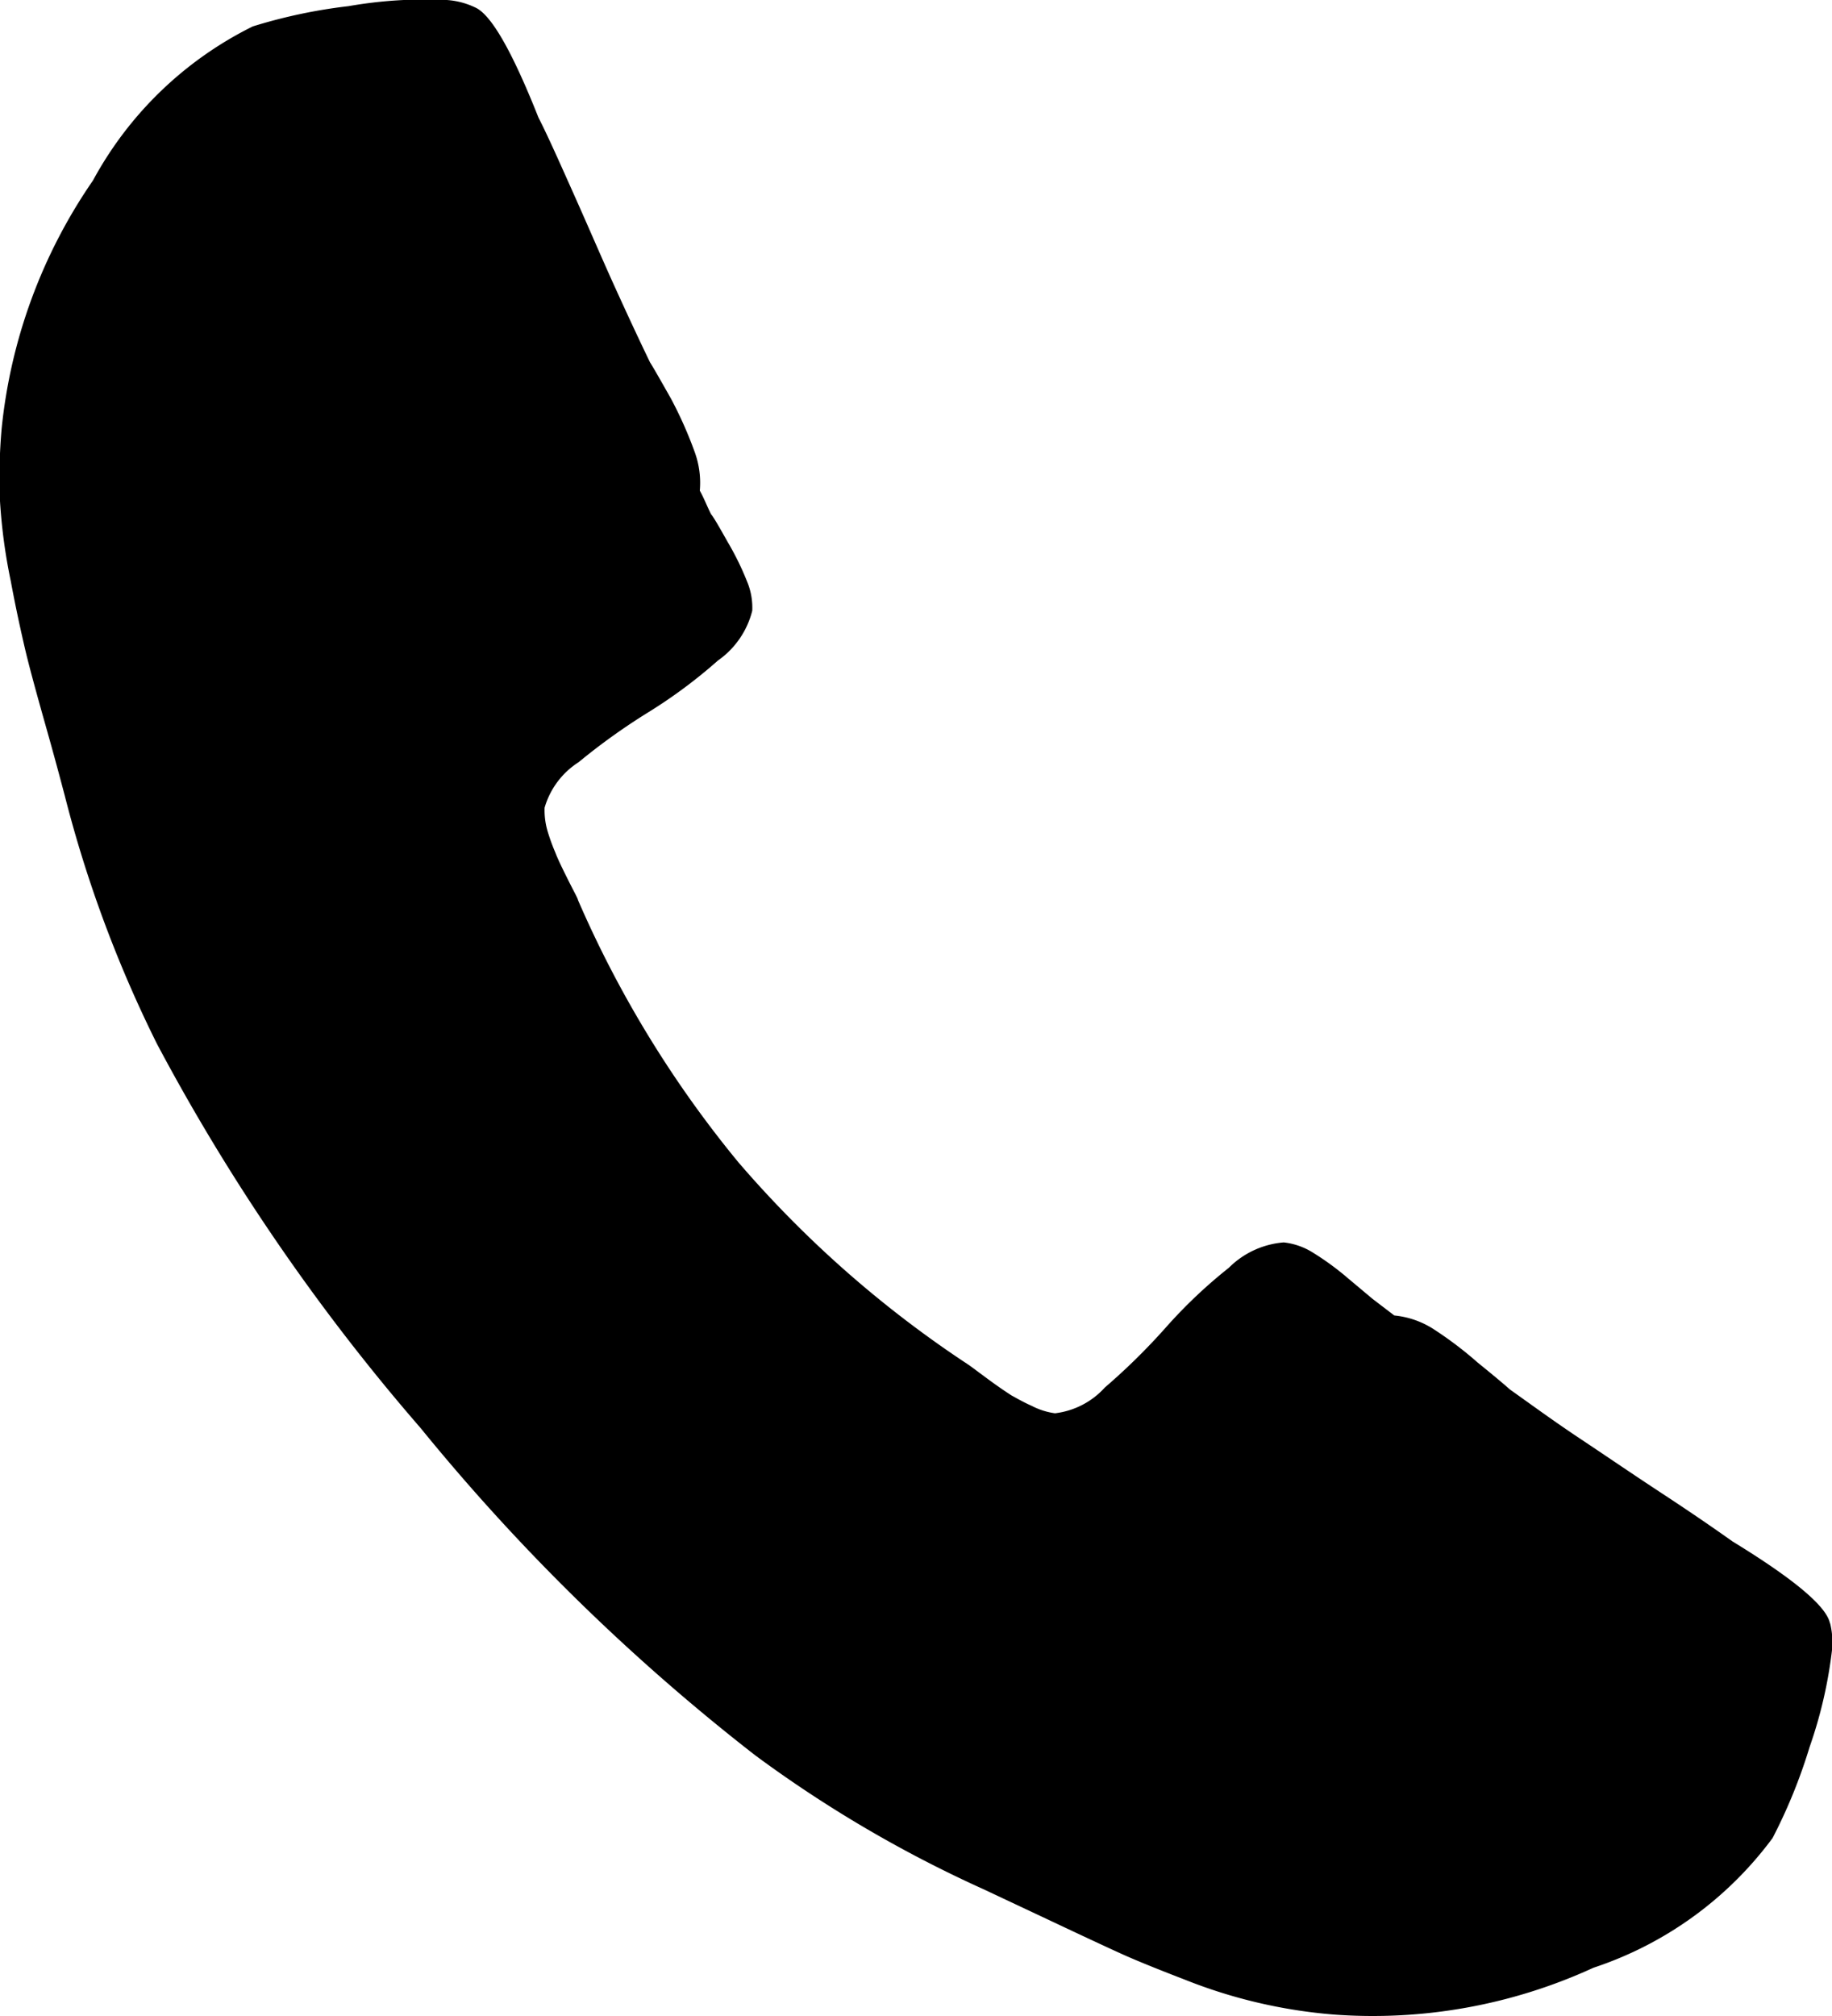
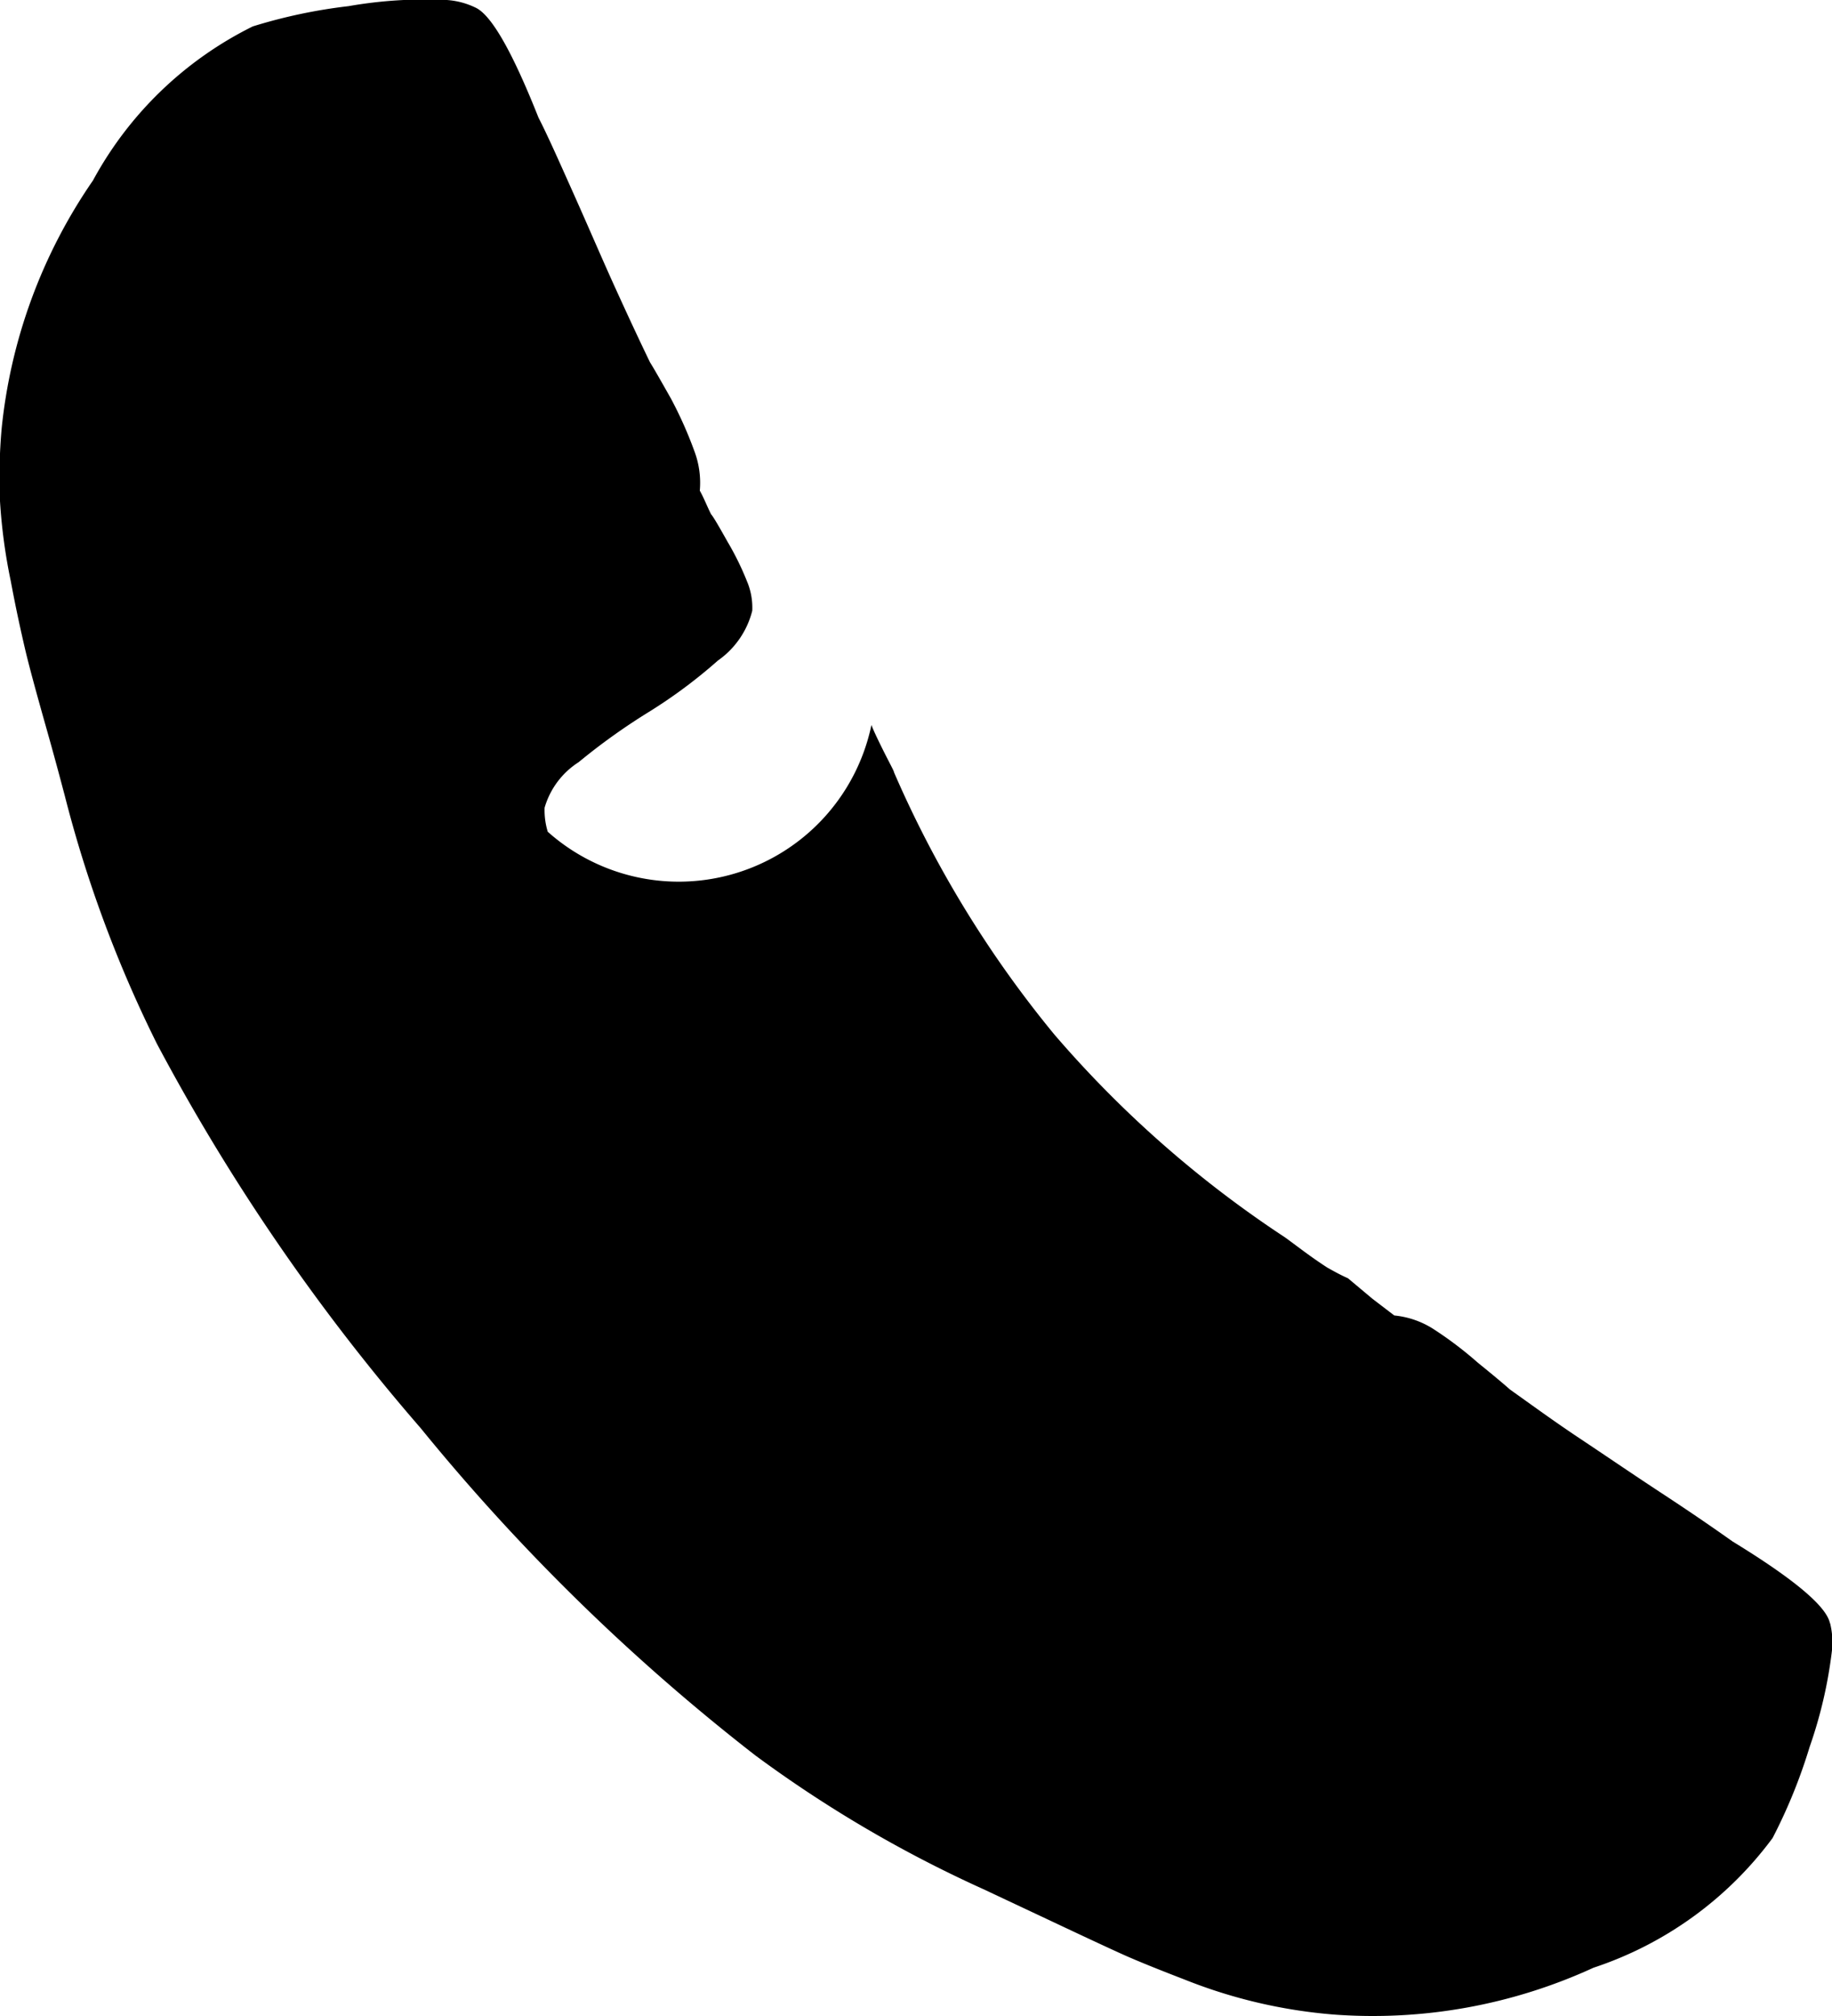
<svg xmlns="http://www.w3.org/2000/svg" width="11.037" height="12.141" viewBox="0 0 11.037 12.141">
-   <path id="Path_2457" data-name="Path 2457" d="M11.024,9.773q-.035-.153-.586-.49c-.1-.071-.24-.168-.423-.288s-.348-.233-.5-.334-.287-.2-.418-.293c-.02-.018-.084-.073-.193-.161A2.253,2.253,0,0,0,8.63,8a.533.533,0,0,0-.23-.078l-.131-.1-.148-.124a1.664,1.664,0,0,0-.212-.155.416.416,0,0,0-.175-.061.527.527,0,0,0-.331.153,2.978,2.978,0,0,0-.38.36,3.835,3.835,0,0,1-.367.361.481.481,0,0,1-.3.155.427.427,0,0,1-.139-.044c-.043-.019-.081-.04-.124-.064-.028-.018-.079-.052-.144-.1s-.106-.079-.114-.084a6.635,6.635,0,0,1-1.387-1.22,6.624,6.624,0,0,1-.966-1.579c0-.008-.024-.05-.062-.126s-.063-.129-.074-.159A1.186,1.186,0,0,1,3.3,5.009a.444.444,0,0,1-.019-.145.486.486,0,0,1,.205-.274,3.808,3.808,0,0,1,.419-.3,3.061,3.061,0,0,0,.42-.312.521.521,0,0,0,.207-.3A.407.407,0,0,0,4.5,3.5a1.713,1.713,0,0,0-.116-.236c-.053-.094-.085-.15-.1-.167-.022-.043-.044-.1-.068-.142v0a.541.541,0,0,0-.033-.239A2.439,2.439,0,0,0,4.042,2.4c-.069-.122-.111-.195-.126-.218-.07-.145-.142-.3-.216-.463s-.153-.348-.242-.547S3.3.817,3.244.708q-.238-.6-.381-.663A.468.468,0,0,0,2.692,0,2.681,2.681,0,0,0,2.1.037a3.183,3.183,0,0,0-.577.122,2.208,2.208,0,0,0-.963.928,3.194,3.194,0,0,0-.55,1.493A3.339,3.339,0,0,0,0,3.018,3.34,3.34,0,0,0,.065,3.5c.033.177.063.309.084.4s.062.244.126.47.1.365.114.417a7.5,7.5,0,0,0,.557,1.5A12.4,12.4,0,0,0,2.534,8.6,12.434,12.434,0,0,0,4.55,10.571a7.526,7.526,0,0,0,1.379.808l.389.183q.318.15.442.206t.376.153a3.086,3.086,0,0,0,.9.211A3.183,3.183,0,0,0,9.6,11.85a2.2,2.2,0,0,0,1.079-.781,3.221,3.221,0,0,0,.223-.548,2.722,2.722,0,0,0,.134-.575.477.477,0,0,0-.01-.169" />
+   <path id="Path_2457" data-name="Path 2457" d="M11.024,9.773q-.035-.153-.586-.49c-.1-.071-.24-.168-.423-.288s-.348-.233-.5-.334-.287-.2-.418-.293c-.02-.018-.084-.073-.193-.161A2.253,2.253,0,0,0,8.63,8a.533.533,0,0,0-.23-.078l-.131-.1-.148-.124c-.043-.019-.081-.04-.124-.064-.028-.018-.079-.052-.144-.1s-.106-.079-.114-.084a6.635,6.635,0,0,1-1.387-1.22,6.624,6.624,0,0,1-.966-1.579c0-.008-.024-.05-.062-.126s-.063-.129-.074-.159A1.186,1.186,0,0,1,3.3,5.009a.444.444,0,0,1-.019-.145.486.486,0,0,1,.205-.274,3.808,3.808,0,0,1,.419-.3,3.061,3.061,0,0,0,.42-.312.521.521,0,0,0,.207-.3A.407.407,0,0,0,4.5,3.5a1.713,1.713,0,0,0-.116-.236c-.053-.094-.085-.15-.1-.167-.022-.043-.044-.1-.068-.142v0a.541.541,0,0,0-.033-.239A2.439,2.439,0,0,0,4.042,2.4c-.069-.122-.111-.195-.126-.218-.07-.145-.142-.3-.216-.463s-.153-.348-.242-.547S3.3.817,3.244.708q-.238-.6-.381-.663A.468.468,0,0,0,2.692,0,2.681,2.681,0,0,0,2.1.037a3.183,3.183,0,0,0-.577.122,2.208,2.208,0,0,0-.963.928,3.194,3.194,0,0,0-.55,1.493A3.339,3.339,0,0,0,0,3.018,3.34,3.34,0,0,0,.065,3.5c.033.177.063.309.084.4s.062.244.126.47.1.365.114.417a7.5,7.5,0,0,0,.557,1.5A12.4,12.4,0,0,0,2.534,8.6,12.434,12.434,0,0,0,4.55,10.571a7.526,7.526,0,0,0,1.379.808l.389.183q.318.15.442.206t.376.153a3.086,3.086,0,0,0,.9.211A3.183,3.183,0,0,0,9.6,11.85a2.2,2.2,0,0,0,1.079-.781,3.221,3.221,0,0,0,.223-.548,2.722,2.722,0,0,0,.134-.575.477.477,0,0,0-.01-.169" />
</svg>